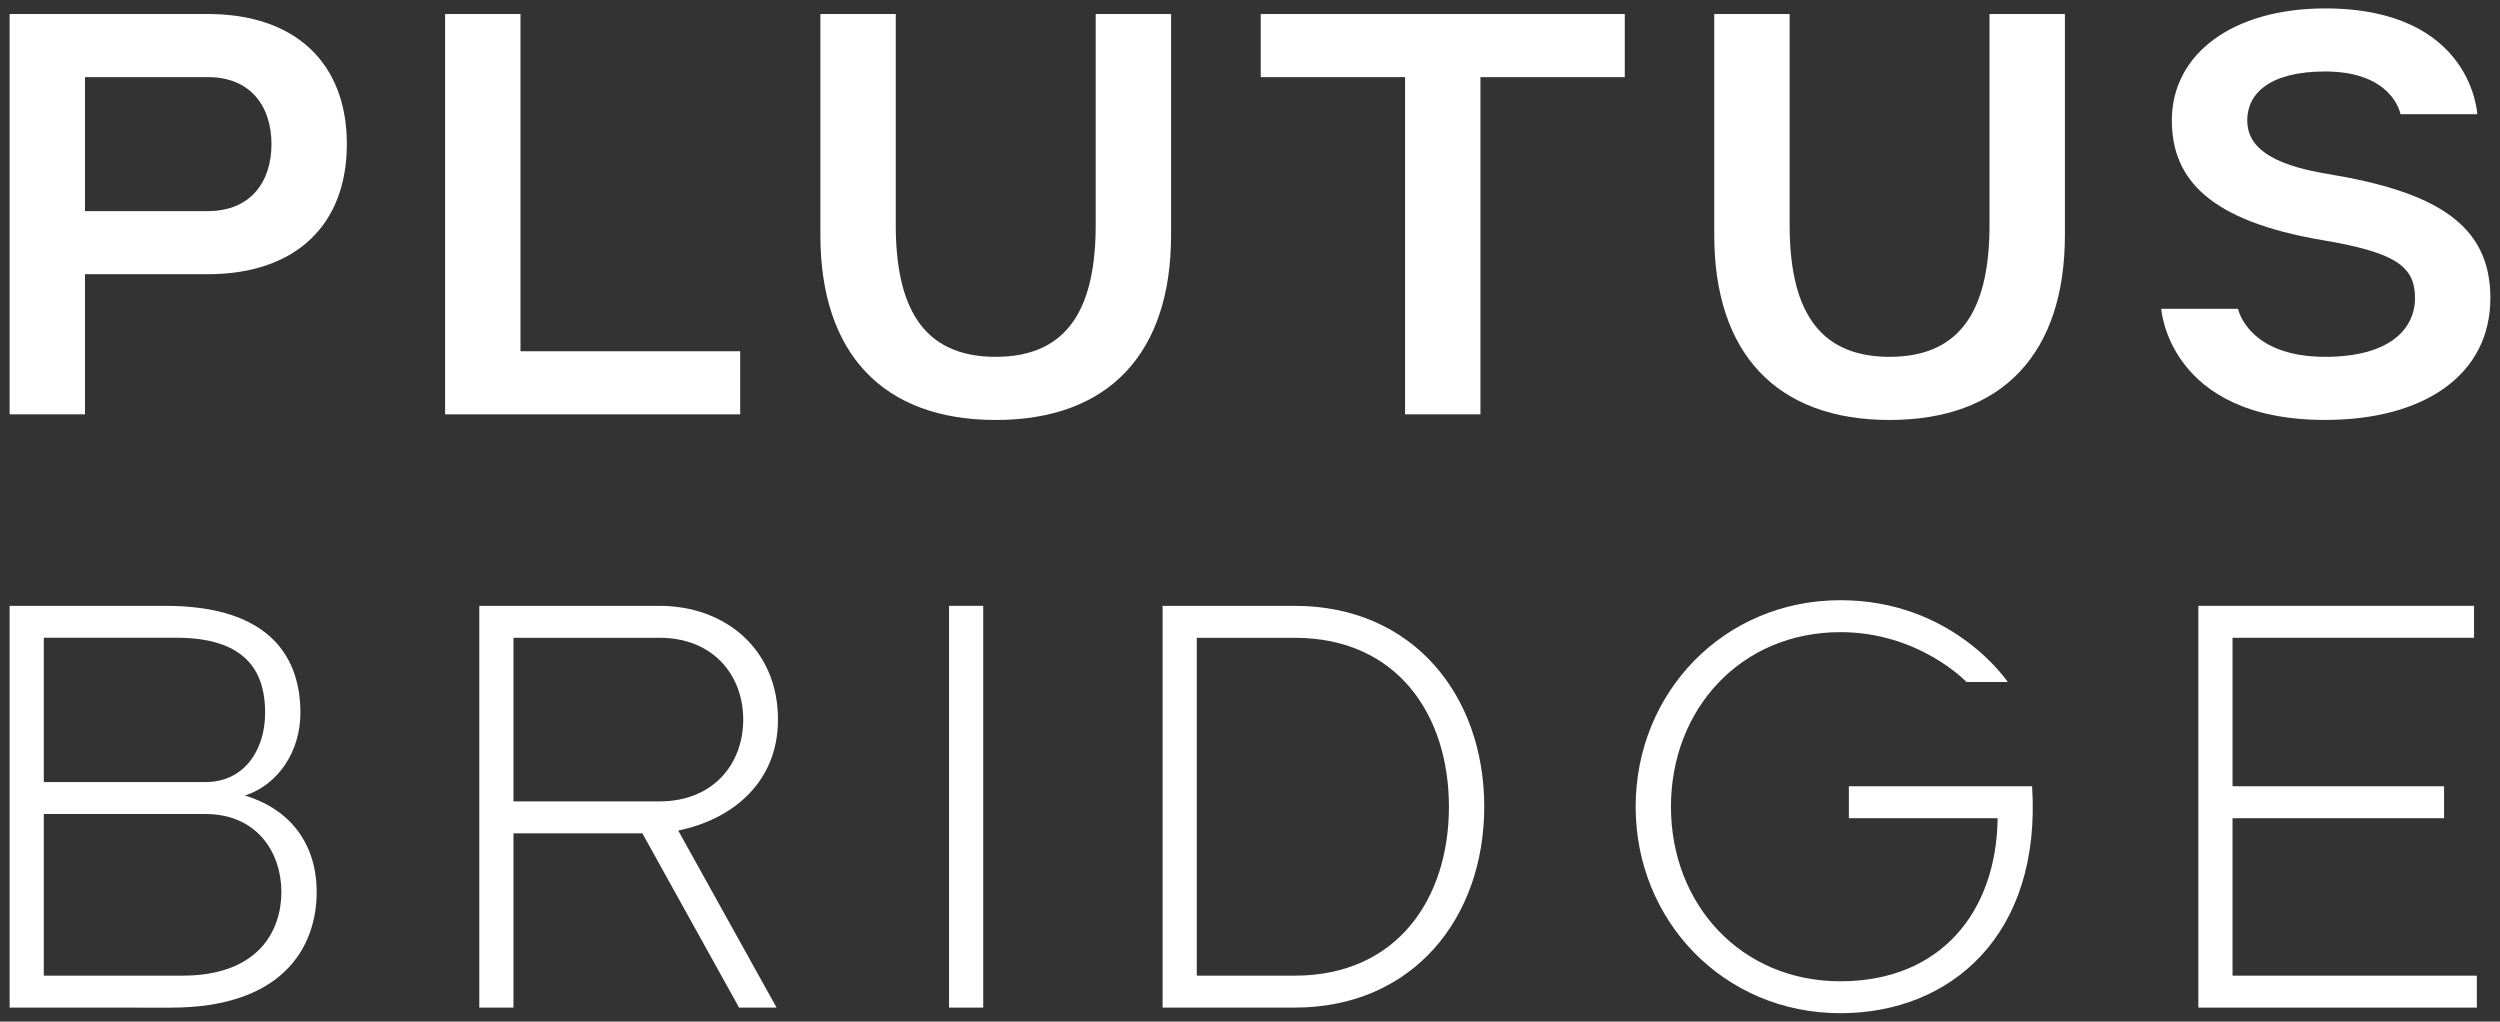
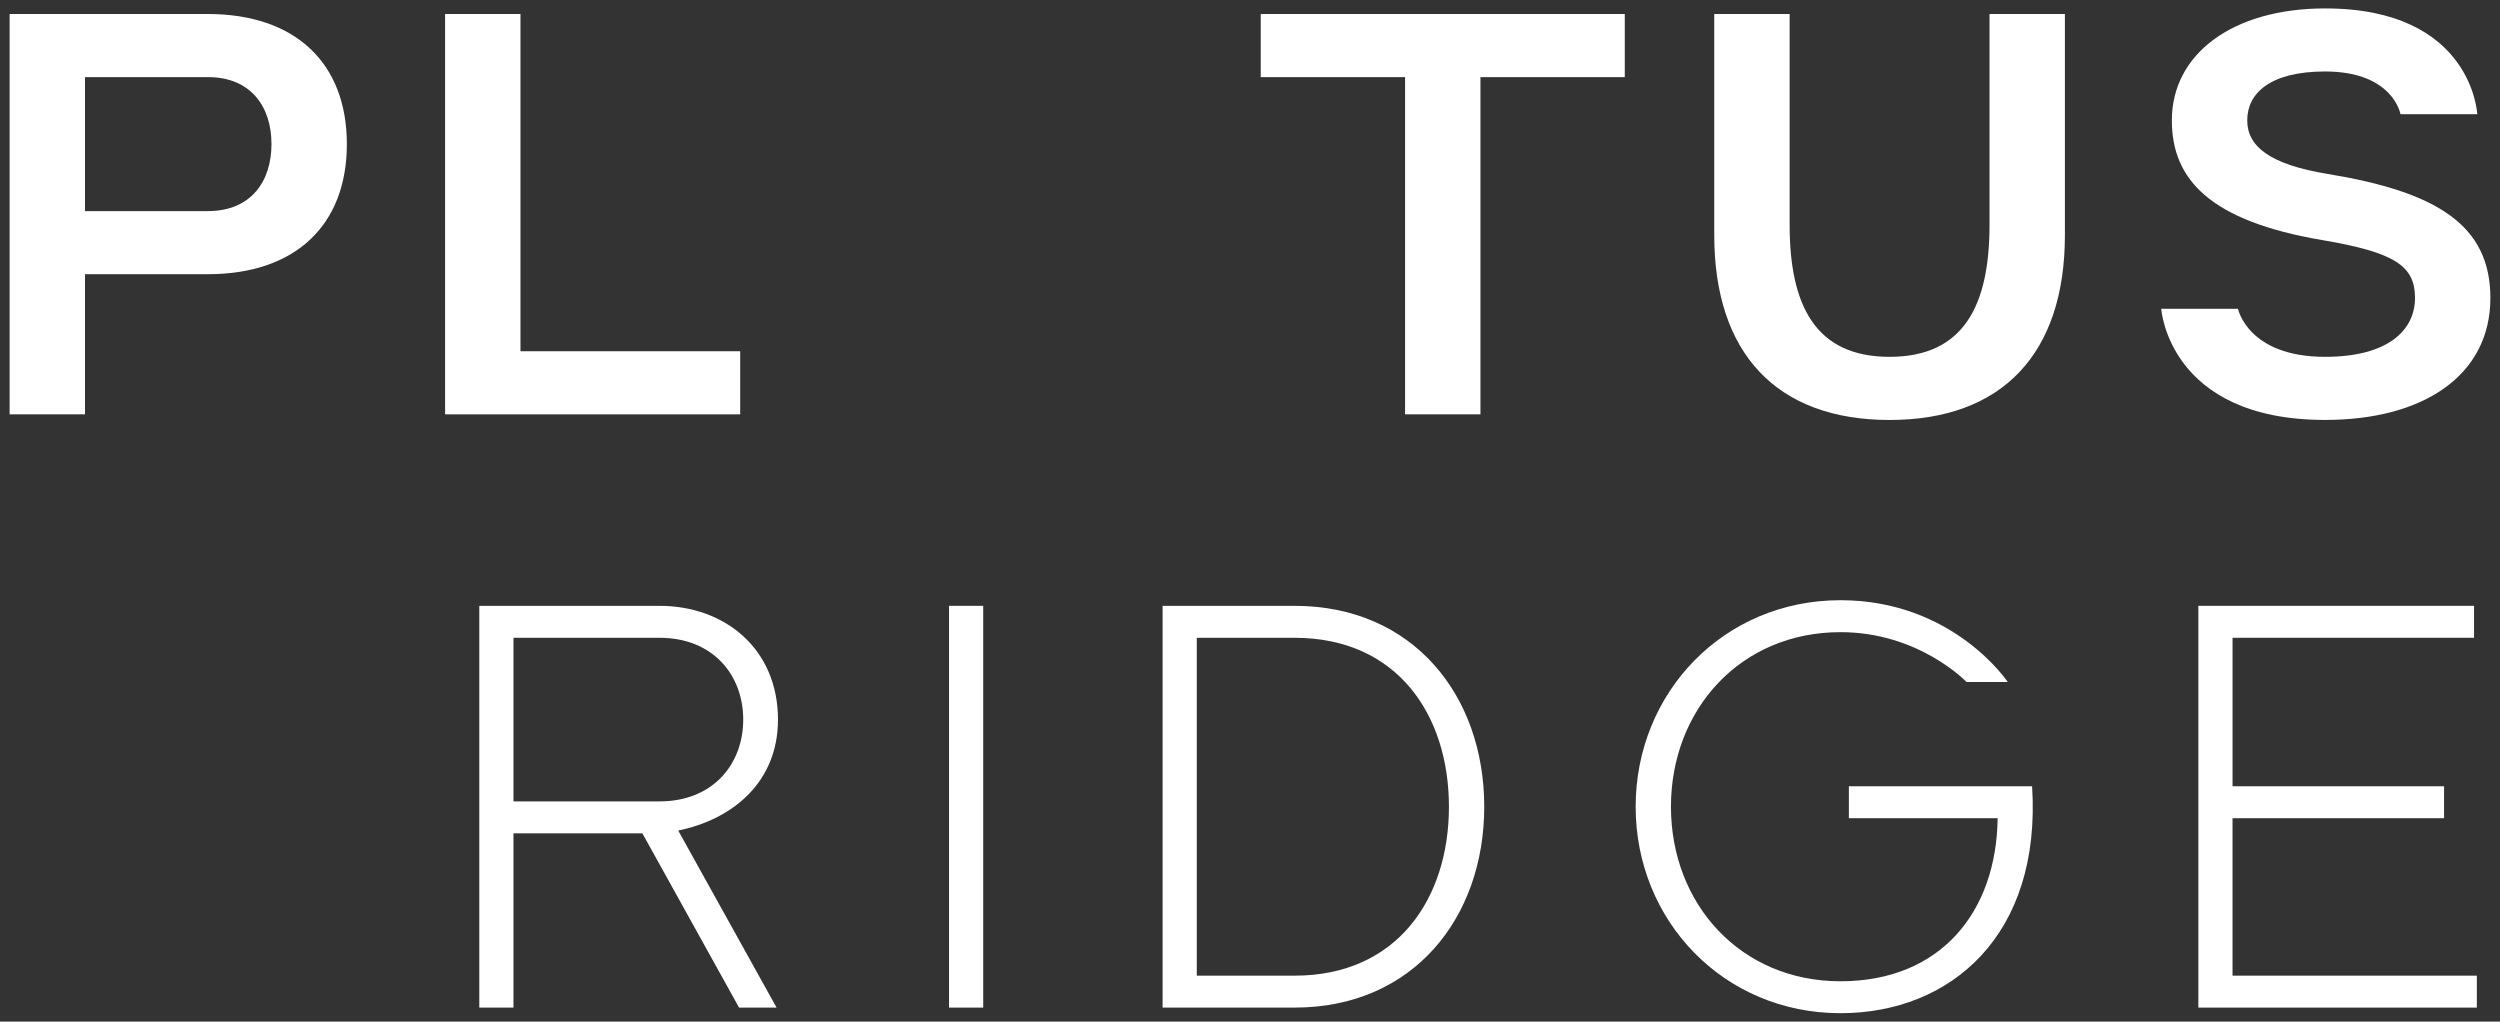
<svg xmlns="http://www.w3.org/2000/svg" id="Layer_1" data-name="Layer 1" viewBox="0 0 2600 1062.5">
  <rect x="0" y="0" width="2600" height="1062.5" fill="#333333" stroke="none" />
  <defs>
    <style>.cls-1{fill:#fff;}</style>
  </defs>
  <title>PlutusBridgeCapital_Logo_Simplified_White</title>
  <path class="cls-1" d="M10,430.92V14.57H216.14c91.17,0,144.59,51.1,144.59,135.3s-53.42,135.3-144.59,135.3H88.39V430.92ZM88.39,80.19V219.55H216.14c45.3,0,66.2-31.36,66.2-69.68s-20.9-69.68-66.2-69.68Z" />
  <path class="cls-1" d="M541.3,365.3H769.8v65.62H462.9V14.57h78.4Z" />
-   <path class="cls-1" d="M853.2,244.52V14.57h78.39V233.78c0,83.33,26.42,137.33,103.94,137.33s104-54,104-137.33V14.57h78.39v230c0,122.81-64.75,192.21-182.34,192.21S853.2,367.33,853.2,244.52Z" />
  <path class="cls-1" d="M1689.77,14.57V80.19h-150.1V430.92h-78.4V80.19h-150.1V14.57Z" />
  <path class="cls-1" d="M1782.82,244.52V14.57h78.4V233.78c0,83.33,26.42,137.33,103.94,137.33s103.94-54,103.94-137.33V14.57h78.4v230c0,122.81-64.75,192.21-182.34,192.21S1782.82,367.33,1782.82,244.52Z" />
  <path class="cls-1" d="M2327.53,321.17s10.16,49.94,90.59,49.94c66.49,0,93.49-28.45,93.49-61.26,0-33.1-20.62-47.33-96.11-60.1C2298.79,230,2258.72,187,2258.72,125.19c0-69.1,63.29-116.43,159.4-116.43,153.3,0,158.23,110,158.23,110h-79.84s-7.55-44.42-78.39-44.42c-57.2,0-81,22.65-81,50.81,0,27,23.23,45.87,83.62,55.74C2534.25,199.52,2590,234.07,2590,309.85c0,80.42-69.39,126.88-171.88,126.88-162.89,0-170.43-115.56-170.43-115.56Z" />
-   <path class="cls-1" d="M10,1047.91V630.07H172c111.89,0,140.44,56.53,140.44,111.31,0,39.62-22.72,74.59-57.69,86,48.95,14.85,74.59,52.15,74.59,100.23,0,59.15-37,120.34-151.51,120.34ZM213.68,813.35c40.21,0,62.06-33.21,62.06-72,0-37.3-14.57-78.09-92.08-78.09H45.55V813.35Zm-24.19,201.34c80.13,0,103.15-47.49,103.15-87.12,0-40.21-24.77-81-79-81H45.55v168.12Z" />
  <path class="cls-1" d="M498.47,1047.91V630.07H685.83c68.19,0,123.26,44.87,123.26,118.3,0,65-46.92,103.73-103.74,115.39l102.28,184.15h-39L668.06,866.67H534v181.24ZM534,663.29V833.45H685.83c55.95,0,87.12-39,87.12-85.08s-31.17-85.08-87.12-85.08Z" />
  <path class="cls-1" d="M987,630.07h35.55v417.84H987Z" />
  <path class="cls-1" d="M1209.1,1047.91V630.07h137.24c123.26,0,197.27,93.24,197.27,208.92s-74,208.92-197.27,208.92ZM1506.89,839c0-95.28-53.61-175.7-160.55-175.7H1244.65v351.4h101.69C1453.28,1014.69,1506.89,934.27,1506.89,839Z" />
  <path class="cls-1" d="M1914.08,1020.52c104.31,0,162.3-72.26,163.46-169.58H1922.82V817.72h190.56c9.91,155-84.79,236-199.3,236-121.51,0-213-96.16-213-214.75s91.49-214.75,213-214.75c117.42,0,174,85.08,174,85.08H2045.2s-49.25-51.86-131.12-51.86c-104,0-176.29,80.42-176.29,181.53S1810.05,1020.52,1914.08,1020.52Z" />
  <path class="cls-1" d="M2541.83,817.72v33.22h-220v163.75h254.08v33.22H2286.29V630.07H2573v33.22H2321.84V817.72Z" />
</svg>